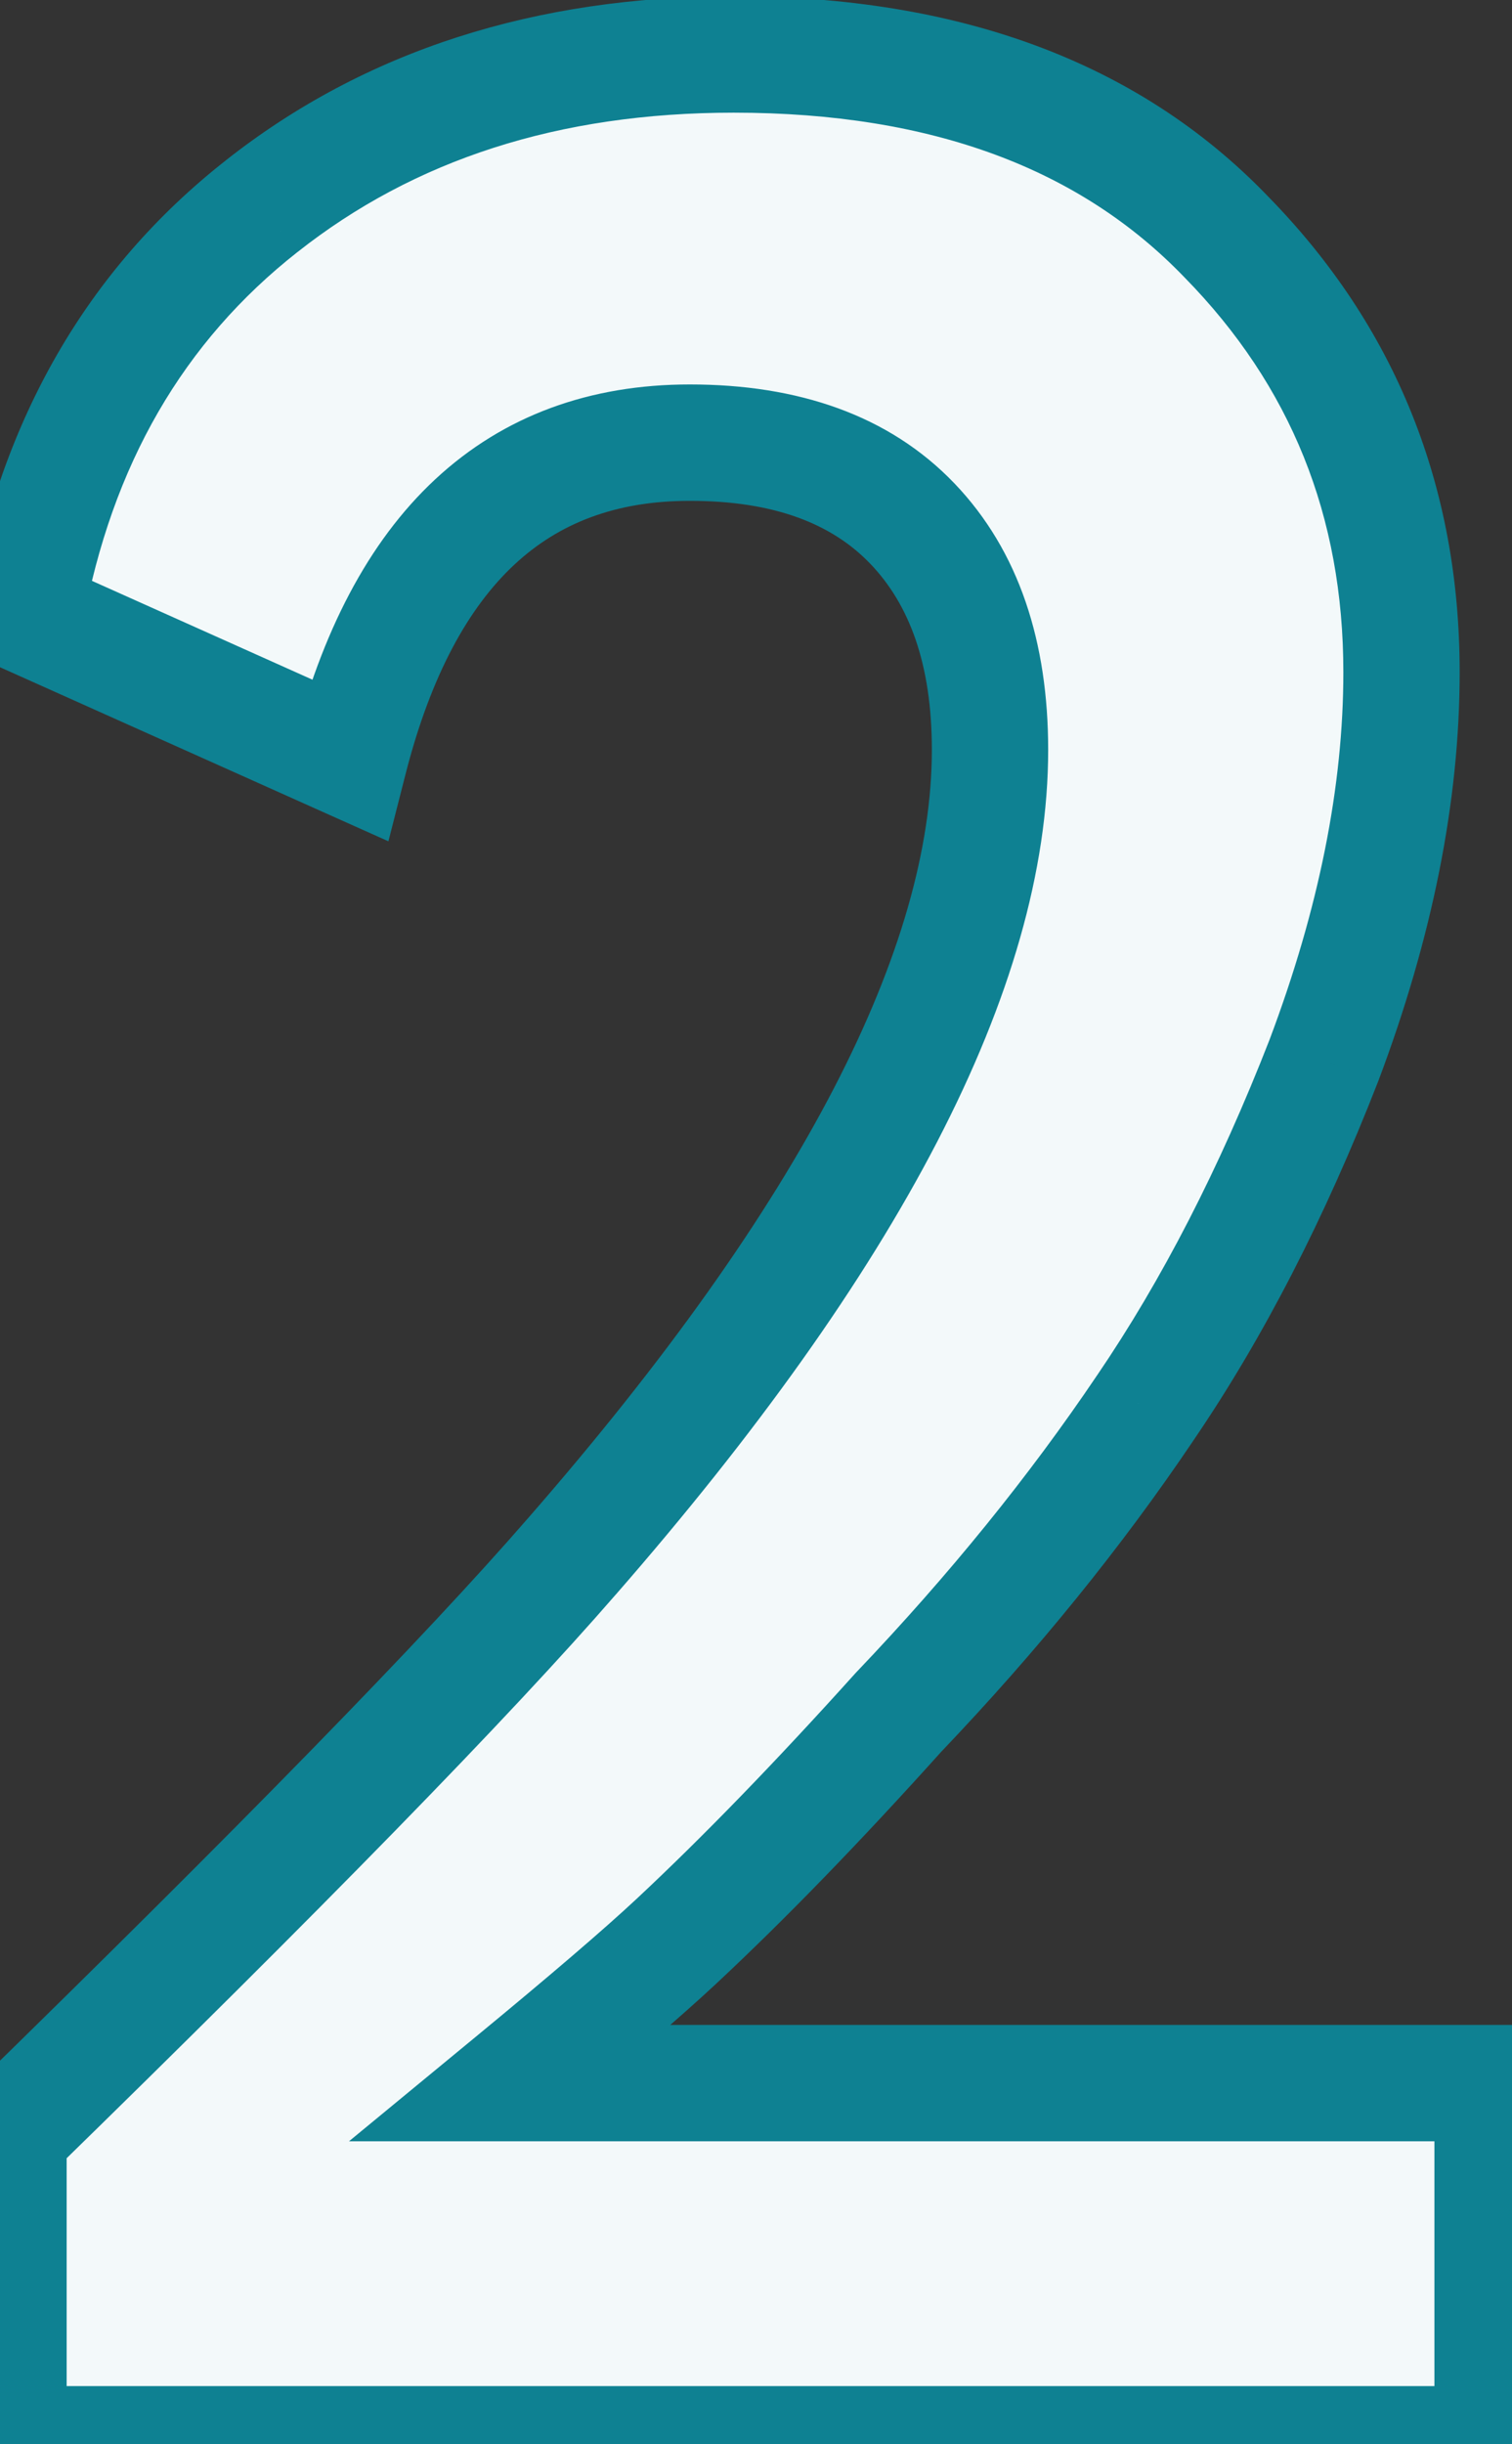
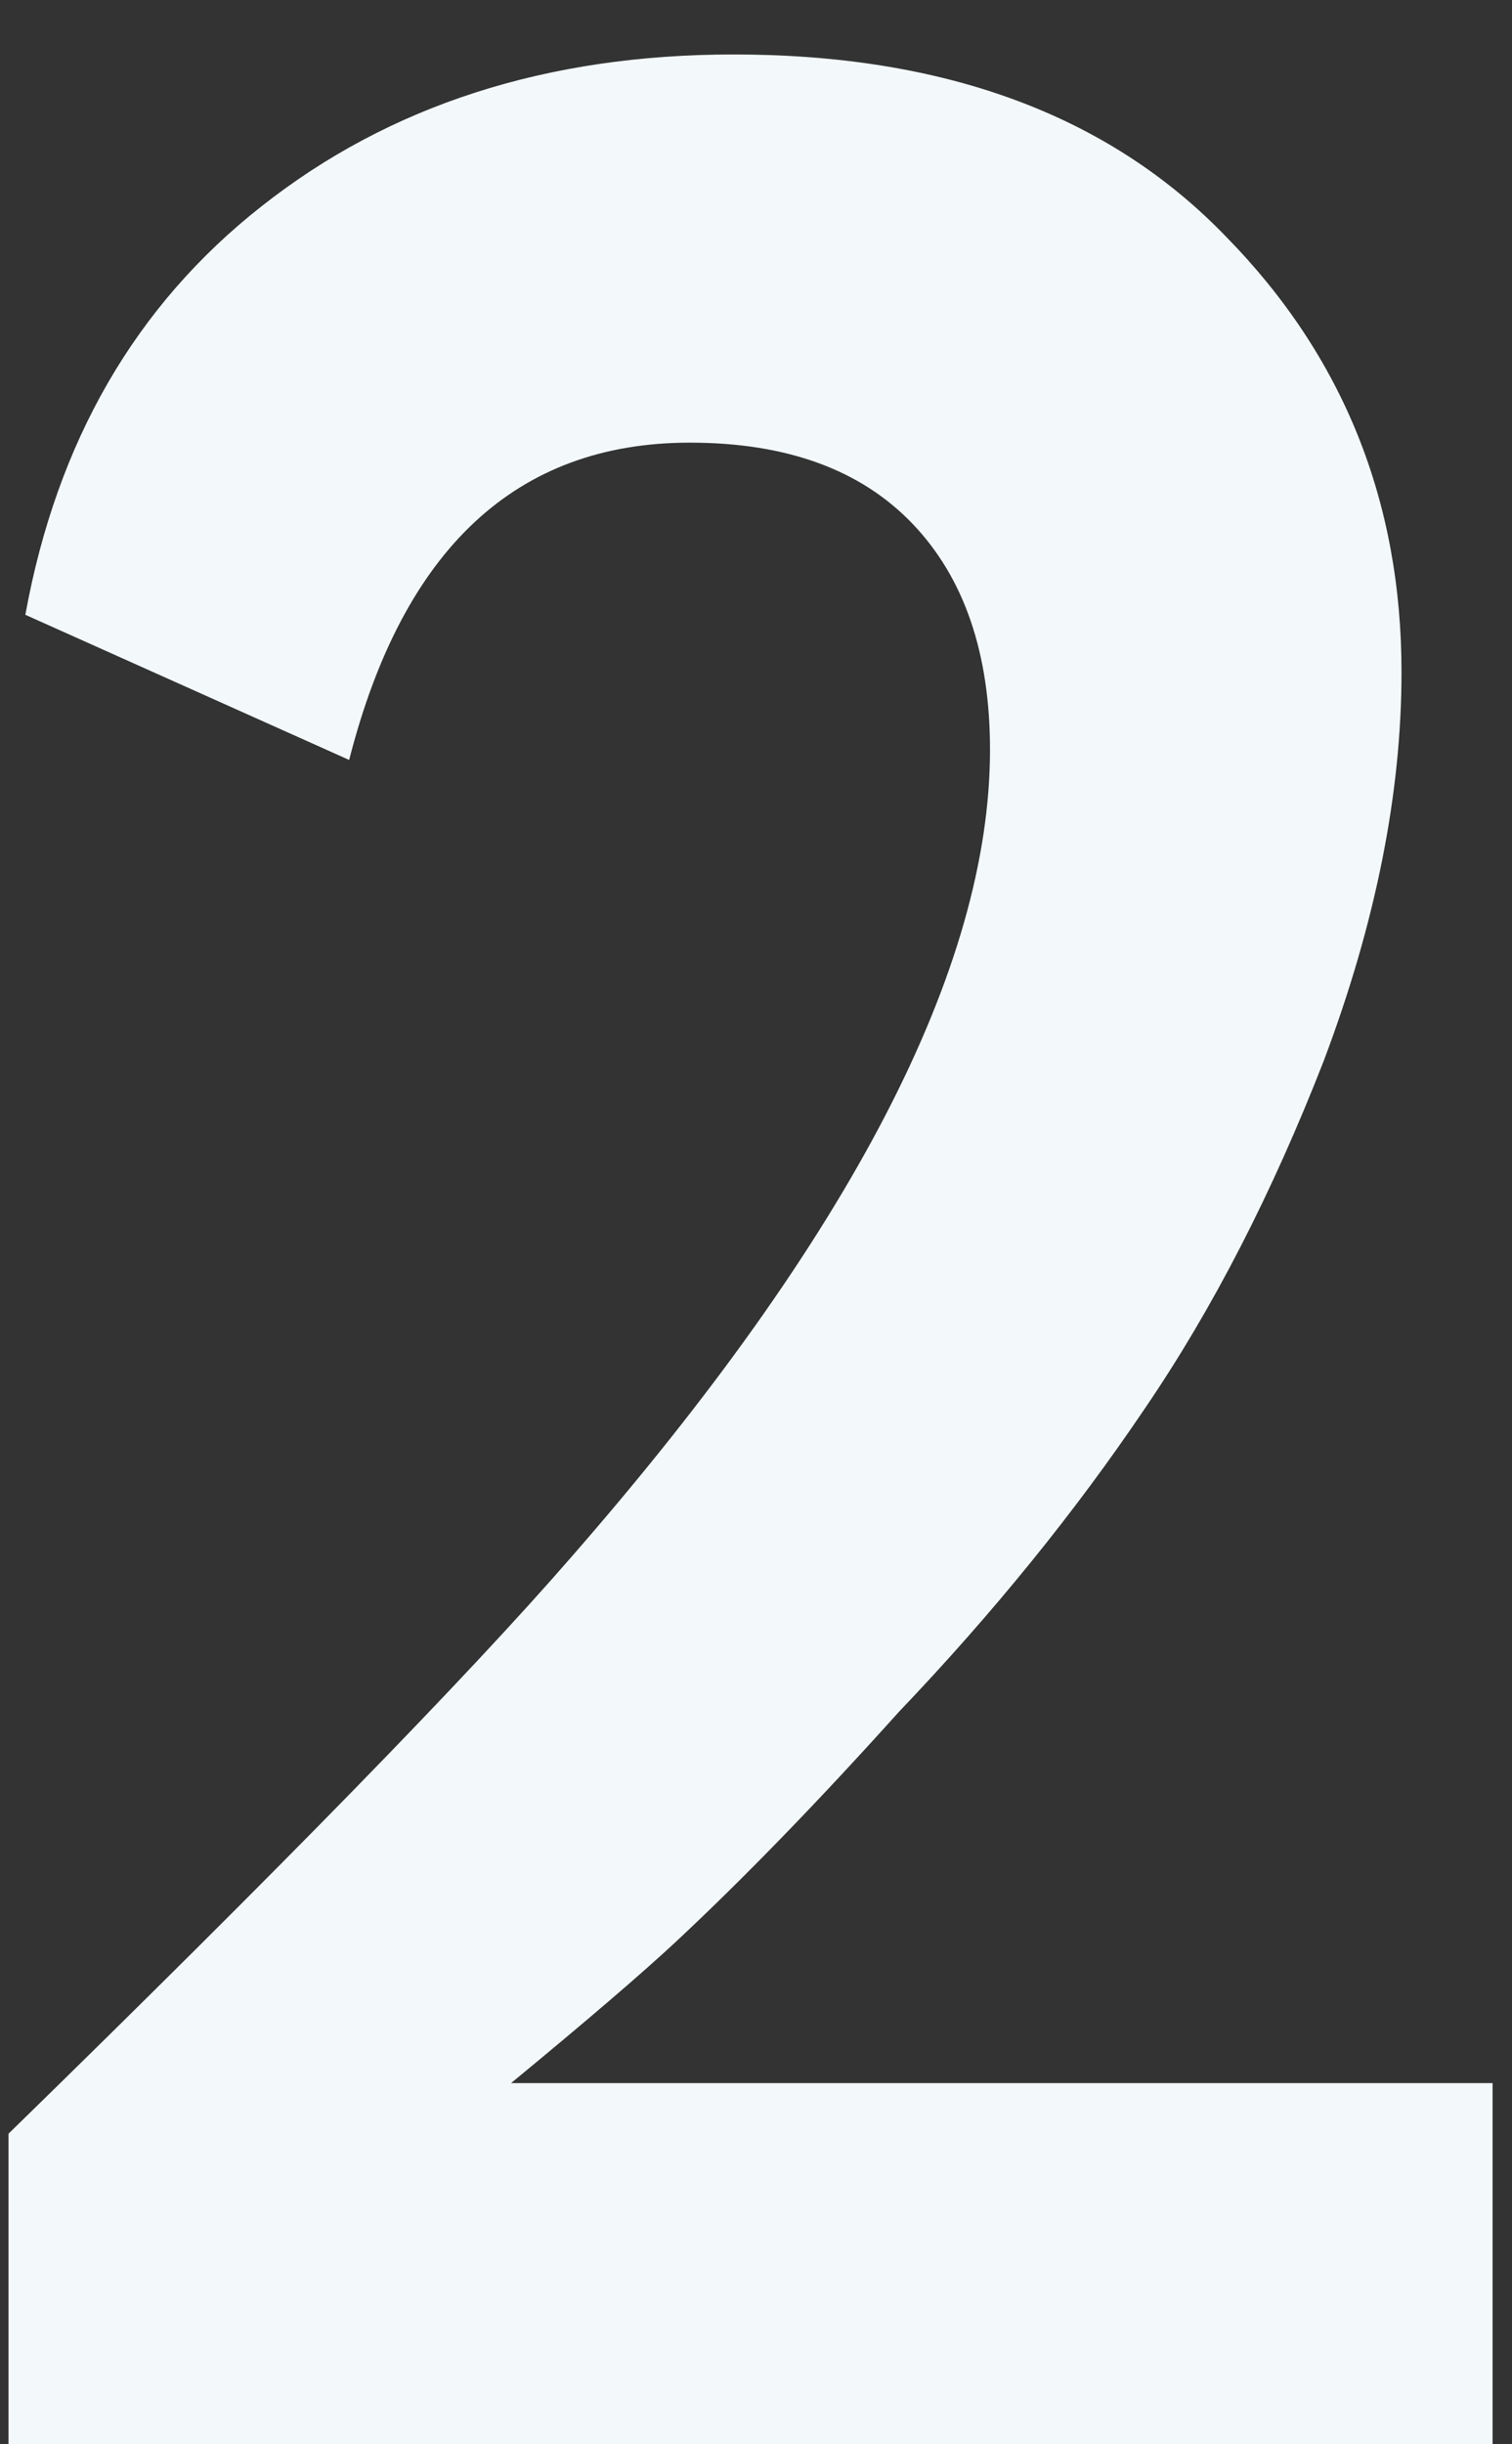
<svg xmlns="http://www.w3.org/2000/svg" width="26" height="42" viewBox="0 0 26 42" fill="none">
  <rect x="0" y="0" width="26" height="42" fill="#333333" stroke="none" />
  <path d="M25.666 42H0.146V36.664C4.825 32.101 8.053 28.795 9.832 26.746C14.627 21.255 17.024 16.635 17.024 12.884C17.024 11.221 16.579 9.926 15.69 8.998C14.801 8.07 13.525 7.606 11.862 7.606C8.885 7.606 6.932 9.423 6.004 13.058L0.436 10.564C0.977 7.587 2.331 5.247 4.496 3.546C6.7 1.806 9.407 0.936 12.616 0.936C16.251 0.936 19.073 1.98 21.084 4.068C23.095 6.117 24.1 8.611 24.1 11.55C24.1 13.638 23.655 15.861 22.766 18.22C21.877 20.501 20.852 22.493 19.692 24.194C18.493 25.973 17.082 27.713 15.458 29.414C14.066 30.961 12.79 32.275 11.63 33.358C11.05 33.899 10.103 34.711 8.788 35.794H25.666V42Z" fill="#F3F9FA" />
-   <path d="M25.666 42V43H26.666V42H25.666ZM0.146 42H-0.854V43H0.146V42ZM0.146 36.664L-0.552 35.948L-0.854 36.242V36.664H0.146ZM9.832 26.746L9.079 26.088L9.077 26.09L9.832 26.746ZM15.69 8.998L14.968 9.69L14.968 9.69L15.69 8.998ZM6.004 13.058L5.595 13.971L6.679 14.456L6.973 13.305L6.004 13.058ZM0.436 10.564L-0.548 10.385L-0.688 11.156L0.027 11.477L0.436 10.564ZM4.496 3.546L5.114 4.332L5.116 4.331L4.496 3.546ZM21.084 4.068L20.364 4.762L20.37 4.768L21.084 4.068ZM22.766 18.22L23.698 18.583L23.702 18.573L22.766 18.22ZM19.692 24.194L18.866 23.631L18.863 23.635L19.692 24.194ZM15.458 29.414L14.735 28.724L14.725 28.734L14.715 28.745L15.458 29.414ZM11.63 33.358L10.948 32.627L11.63 33.358ZM8.788 35.794L8.152 35.022L6.001 36.794H8.788V35.794ZM25.666 35.794H26.666V34.794H25.666V35.794ZM25.666 41H0.146V43H25.666V41ZM1.146 42V36.664H-0.854V42H1.146ZM0.844 37.38C5.523 32.817 8.778 29.485 10.587 27.401L9.077 26.09C7.328 28.105 4.126 31.385 -0.552 35.948L0.844 37.38ZM10.585 27.404C15.409 21.879 18.024 17.019 18.024 12.884H16.024C16.024 16.25 13.844 20.631 9.079 26.088L10.585 27.404ZM18.024 12.884C18.024 11.042 17.527 9.47 16.412 8.306L14.968 9.69C15.631 10.382 16.024 11.401 16.024 12.884H18.024ZM16.412 8.306C15.283 7.128 13.713 6.606 11.862 6.606V8.606C13.336 8.606 14.319 9.012 14.968 9.69L16.412 8.306ZM11.862 6.606C10.152 6.606 8.667 7.136 7.483 8.237C6.32 9.319 5.528 10.88 5.035 12.811L6.973 13.305C7.408 11.601 8.056 10.436 8.846 9.701C9.615 8.985 10.594 8.606 11.862 8.606V6.606ZM6.413 12.145L0.845 9.651L0.027 11.477L5.595 13.971L6.413 12.145ZM1.42 10.743C1.922 7.98 3.16 5.867 5.114 4.332L3.878 2.76C1.501 4.627 0.033 7.193 -0.548 10.385L1.42 10.743ZM5.116 4.331C7.118 2.75 9.598 1.936 12.616 1.936V-0.064C9.216 -0.064 6.282 0.862 3.876 2.761L5.116 4.331ZM12.616 1.936C16.052 1.936 18.587 2.917 20.364 4.762L21.804 3.374C19.56 1.043 16.449 -0.064 12.616 -0.064V1.936ZM20.37 4.768C22.193 6.626 23.1 8.866 23.1 11.55H25.1C25.1 8.356 23.997 5.609 21.798 3.368L20.37 4.768ZM23.1 11.55C23.1 13.495 22.686 15.599 21.83 17.867L23.702 18.573C24.625 16.124 25.1 13.781 25.1 11.55H23.1ZM21.834 17.857C20.967 20.081 19.976 22.002 18.866 23.631L20.518 24.757C21.728 22.983 22.786 20.922 23.698 18.583L21.834 17.857ZM18.863 23.635C17.698 25.363 16.323 27.059 14.735 28.724L16.181 30.105C17.841 28.366 19.288 26.582 20.521 24.753L18.863 23.635ZM14.715 28.745C13.336 30.276 12.081 31.569 10.948 32.627L12.312 34.089C13.499 32.982 14.796 31.645 16.201 30.083L14.715 28.745ZM10.948 32.627C10.392 33.146 9.465 33.941 8.152 35.022L9.424 36.566C10.741 35.481 11.708 34.653 12.312 34.089L10.948 32.627ZM8.788 36.794H25.666V34.794H8.788V36.794ZM24.666 35.794V42H26.666V35.794H24.666Z" fill="#0E8192" />
</svg>